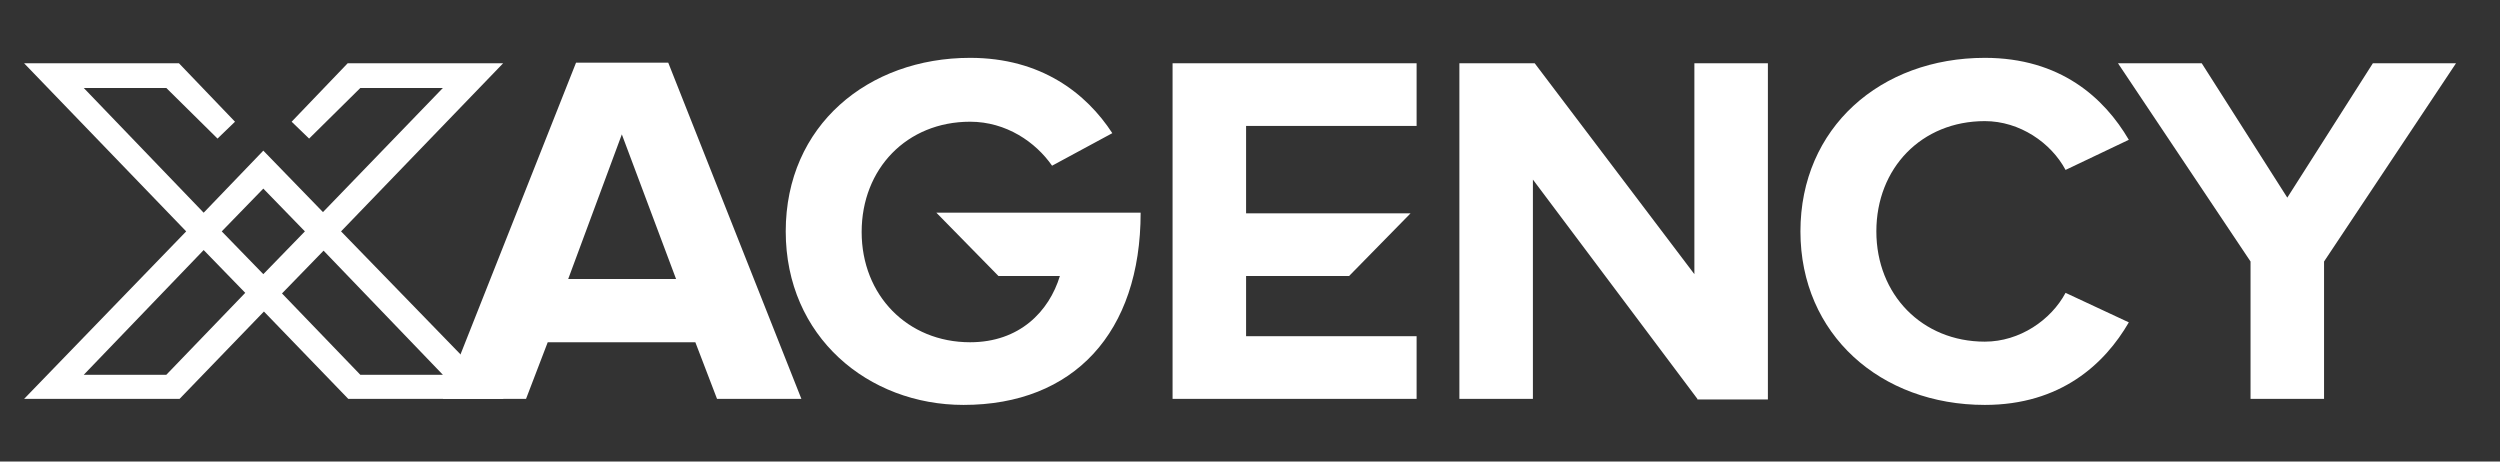
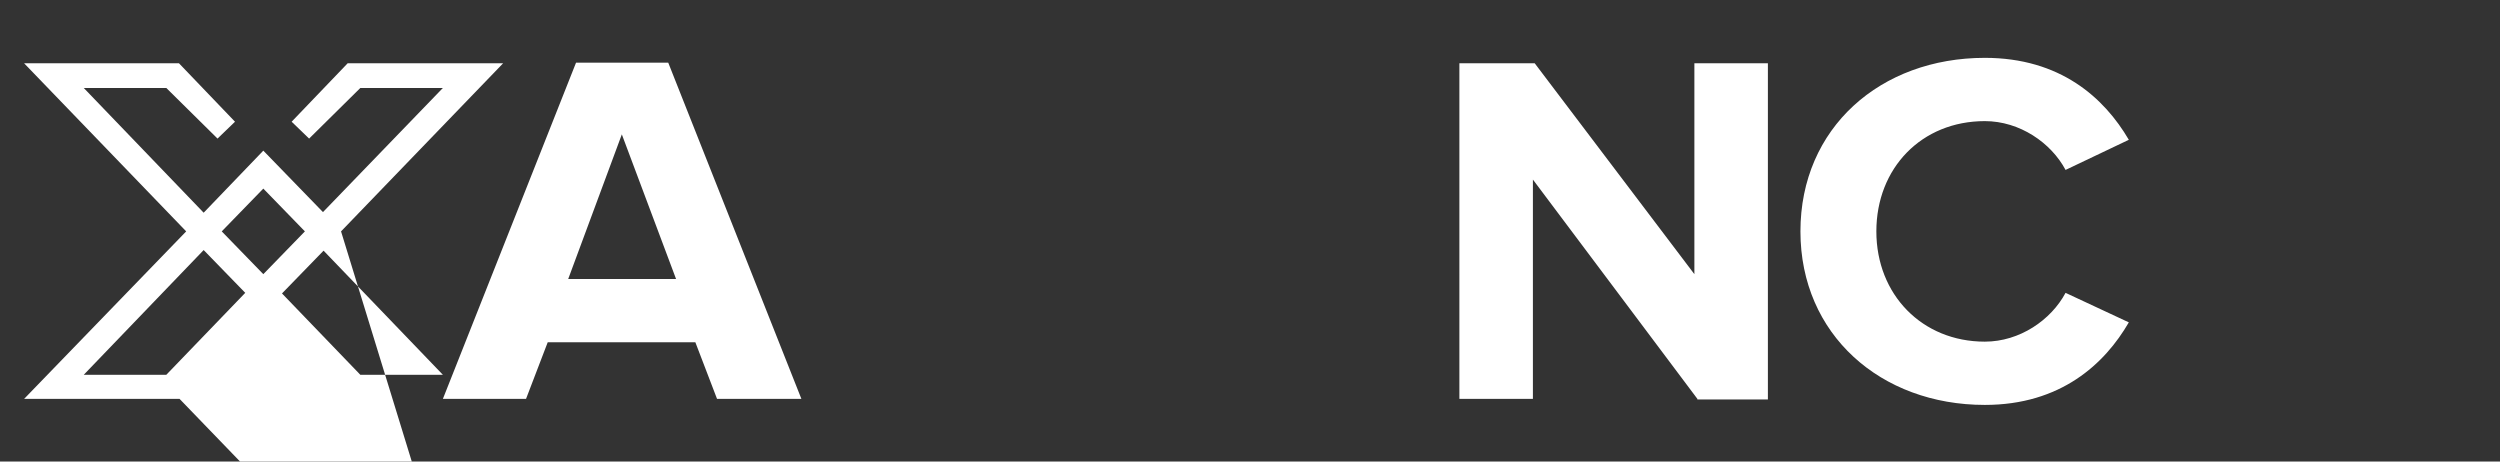
<svg xmlns="http://www.w3.org/2000/svg" version="1.0" id="Layer_1" x="0px" y="0px" viewBox="0 0 414.9 76.6" enable-background="new 0 0 414.9 76.6" xml:space="preserve">
  <rect x="0" y="0" width="414.9" height="76.6" fill="#333333" stroke="none" />
  <path fill="#FFFFFF" d="M119,66.2l-3.6-9.4H90.9l-3.6,9.4l-13.8,0l22.1-55.8h15.3l22.1,55.8H119z M103.2,22.3l-8.9,24h17.9  L103.2,22.3z" />
-   <path fill="#FFFFFF" d="M130.4,38.4c0-17.6,13.7-28.8,30.6-28.8c11.8,0,19.3,5.9,23.6,12.5l-10,5.4c-2.7-3.9-7.6-7.3-13.6-7.3  c-10.5,0-18,7.8-18,18.3c0,10.5,7.6,18.3,18,18.3c8.2,0,13.1-5.1,14.9-11h-10.2l-10.3-10.5h33.9c0,19.9-11.1,31.9-29.4,31.9  C144.1,67.2,130.4,55.9,130.4,38.4z" />
  <path fill="#FFFFFF" d="M281.7,66.2l-27.3-36.4v36.4h-12.2V10.5h12.5l26.5,35v-35h12.2v55.8H281.7z" />
  <path fill="#FFFFFF" d="M298.8,38.4c0-17.2,13.3-28.8,30.6-28.8c12.5,0,19.8,6.6,23.9,13.6l-10.5,5c-2.4-4.5-7.6-8.1-13.4-8.1  c-10.5,0-18,7.8-18,18.3c0,10.5,7.6,18.3,18,18.3c5.8,0,11-3.6,13.4-8.1l10.5,4.9c-4,6.9-11.3,13.7-23.9,13.7  C312.1,67.2,298.8,55.5,298.8,38.4z" />
-   <path fill="#FFFFFF" d="M373.5,66.2V43.4l-22-32.9h13.9l14.2,22.3l14.2-22.3h13.8l-21.9,32.9v22.8H373.5z" />
-   <path fill="#FFFFFF" d="M83.5,10.5H57.7l-9.3,9.7l2.9,2.8l8.5-8.4h13.7L53.6,35.2L43.7,25l-9.9,10.3L13.9,14.6h13.7l8.5,8.4l2.9-2.8  l-9.3-9.7H4l26.9,27.9L4,66.2h25.8l14-14.5l14,14.5h25.8L56.6,38.4L83.5,10.5z M27.6,62.2H13.9l19.9-20.7l6.9,7.1L27.6,62.2z   M36.8,38.4l6.9-7.1l6.9,7.1l-6.9,7.1L36.8,38.4z M73.5,62.2H59.8l-13-13.5l6.9-7.1L73.5,62.2z" />
-   <polygon fill="#FFFFFF" points="231.1,55.8 230.9,55.8 206.8,55.8 206.8,45.8 223.9,45.8 234.1,35.4 206.8,35.4 206.8,20.9   235.1,20.9 235.1,10.5 194.6,10.5 194.6,66.2 235.1,66.2 235.1,55.8 " />
+   <path fill="#FFFFFF" d="M83.5,10.5H57.7l-9.3,9.7l2.9,2.8l8.5-8.4h13.7L53.6,35.2L43.7,25l-9.9,10.3L13.9,14.6h13.7l8.5,8.4l2.9-2.8  l-9.3-9.7H4l26.9,27.9L4,66.2h25.8l14,14.5h25.8L56.6,38.4L83.5,10.5z M27.6,62.2H13.9l19.9-20.7l6.9,7.1L27.6,62.2z   M36.8,38.4l6.9-7.1l6.9,7.1l-6.9,7.1L36.8,38.4z M73.5,62.2H59.8l-13-13.5l6.9-7.1L73.5,62.2z" />
</svg>